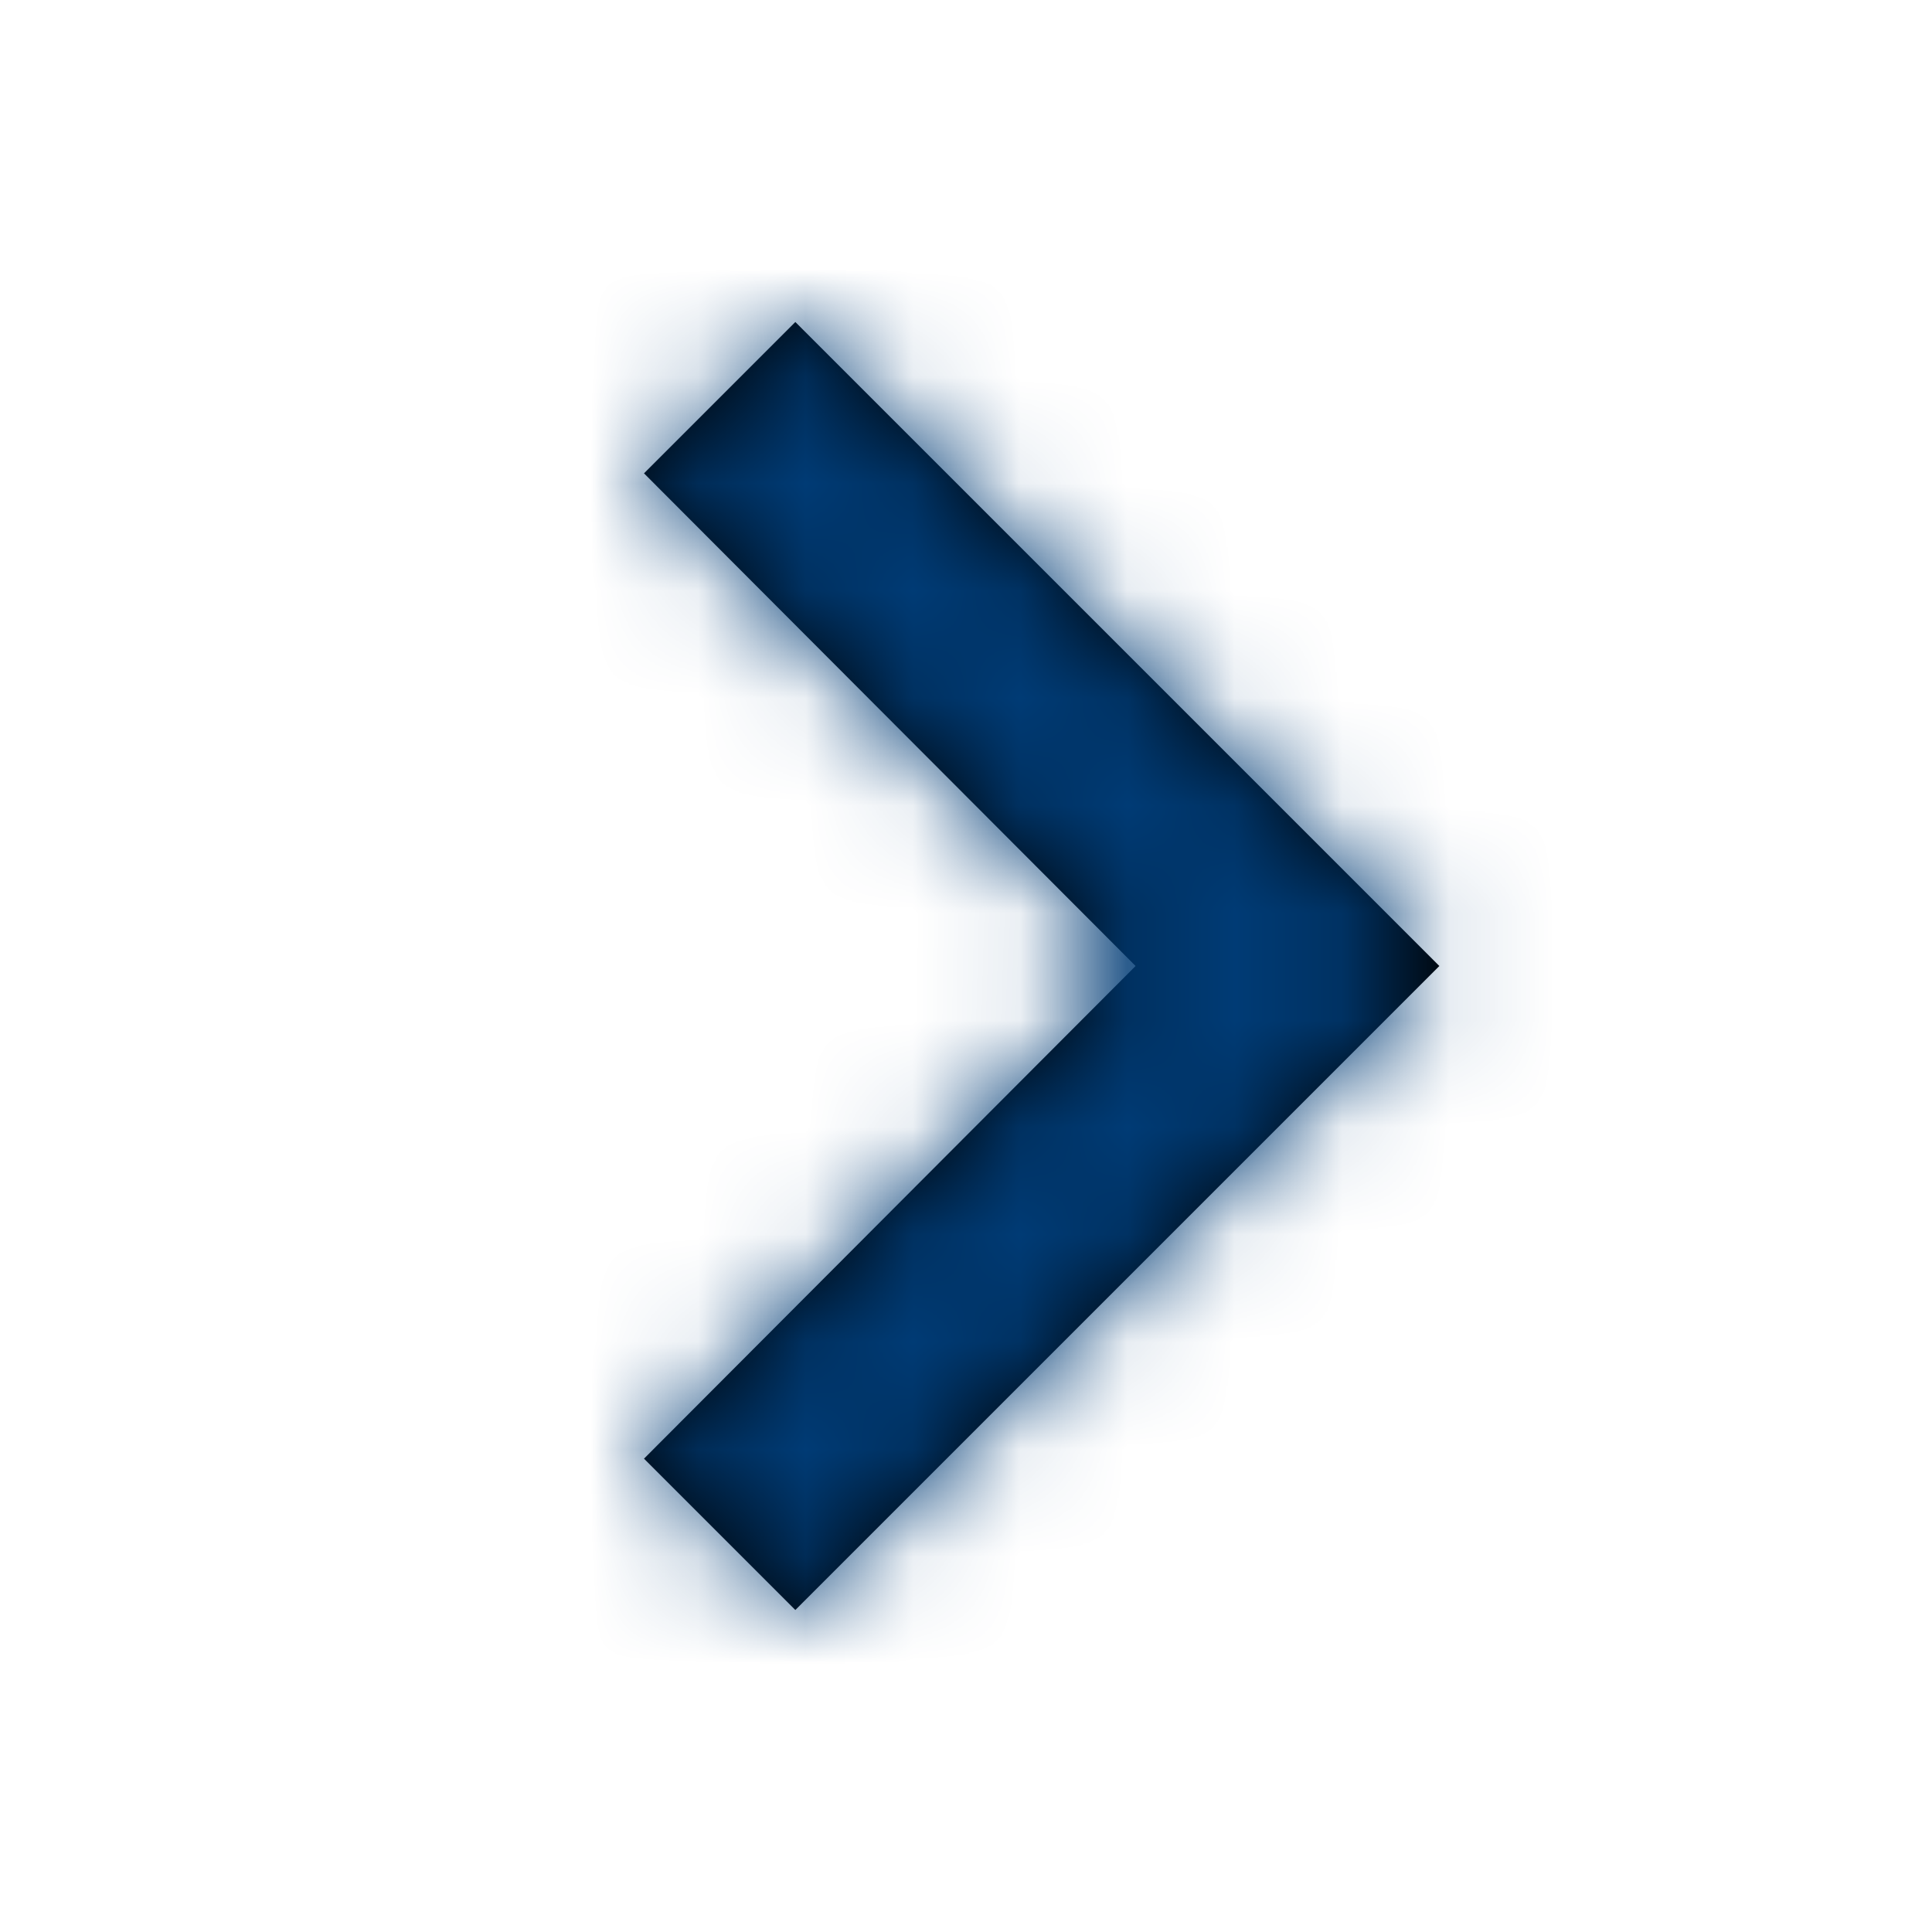
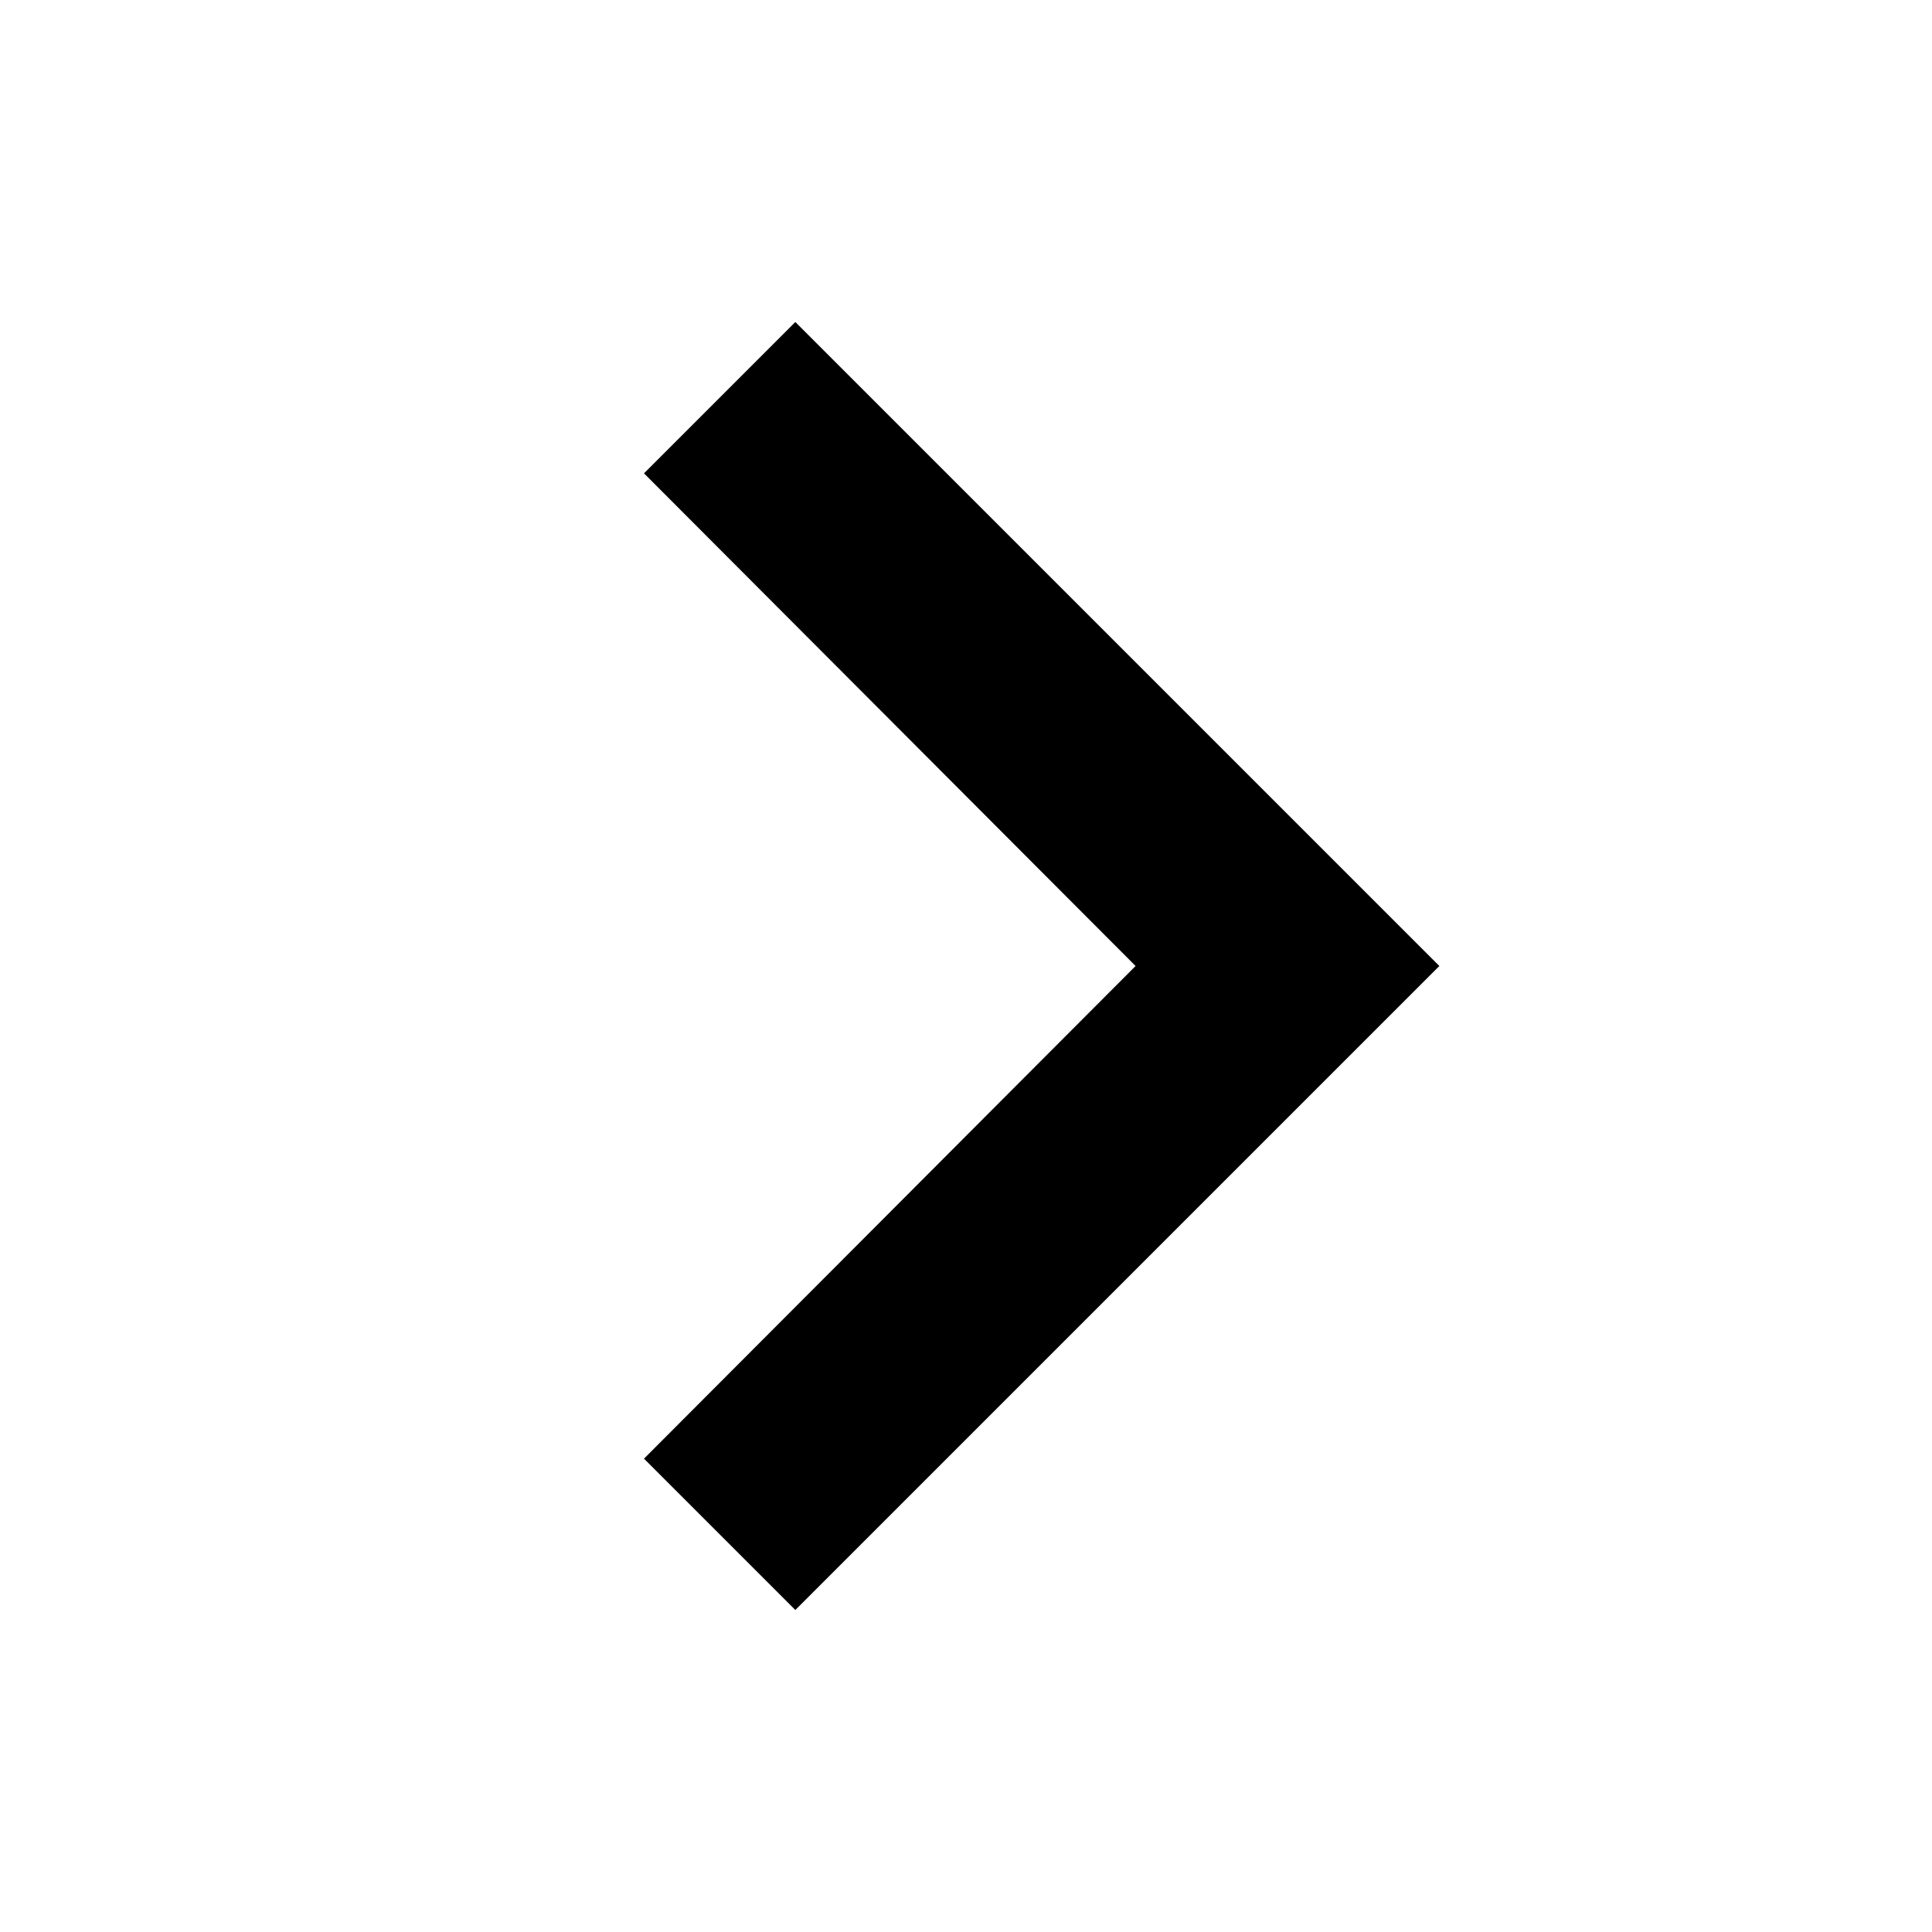
<svg xmlns="http://www.w3.org/2000/svg" xmlns:xlink="http://www.w3.org/1999/xlink" width="18" height="18" viewBox="0 0 18 18">
  <defs>
    <path id="prefix__a" d="M1.41 0L0 1.41 4.58 6 0 10.59 1.41 12 7.41 6z" />
  </defs>
  <g fill="none" fill-rule="evenodd" transform="translate(6 3)">
    <mask id="prefix__b" fill="#fff">
      <use xlink:href="#prefix__a" />
    </mask>
    <use fill="#000" fill-rule="nonzero" xlink:href="#prefix__a" />
    <g fill="#003B75" mask="url(#prefix__b)">
-       <path d="M0 0H18V18H0z" transform="translate(-6 -3)" />
-     </g>
+       </g>
  </g>
</svg>